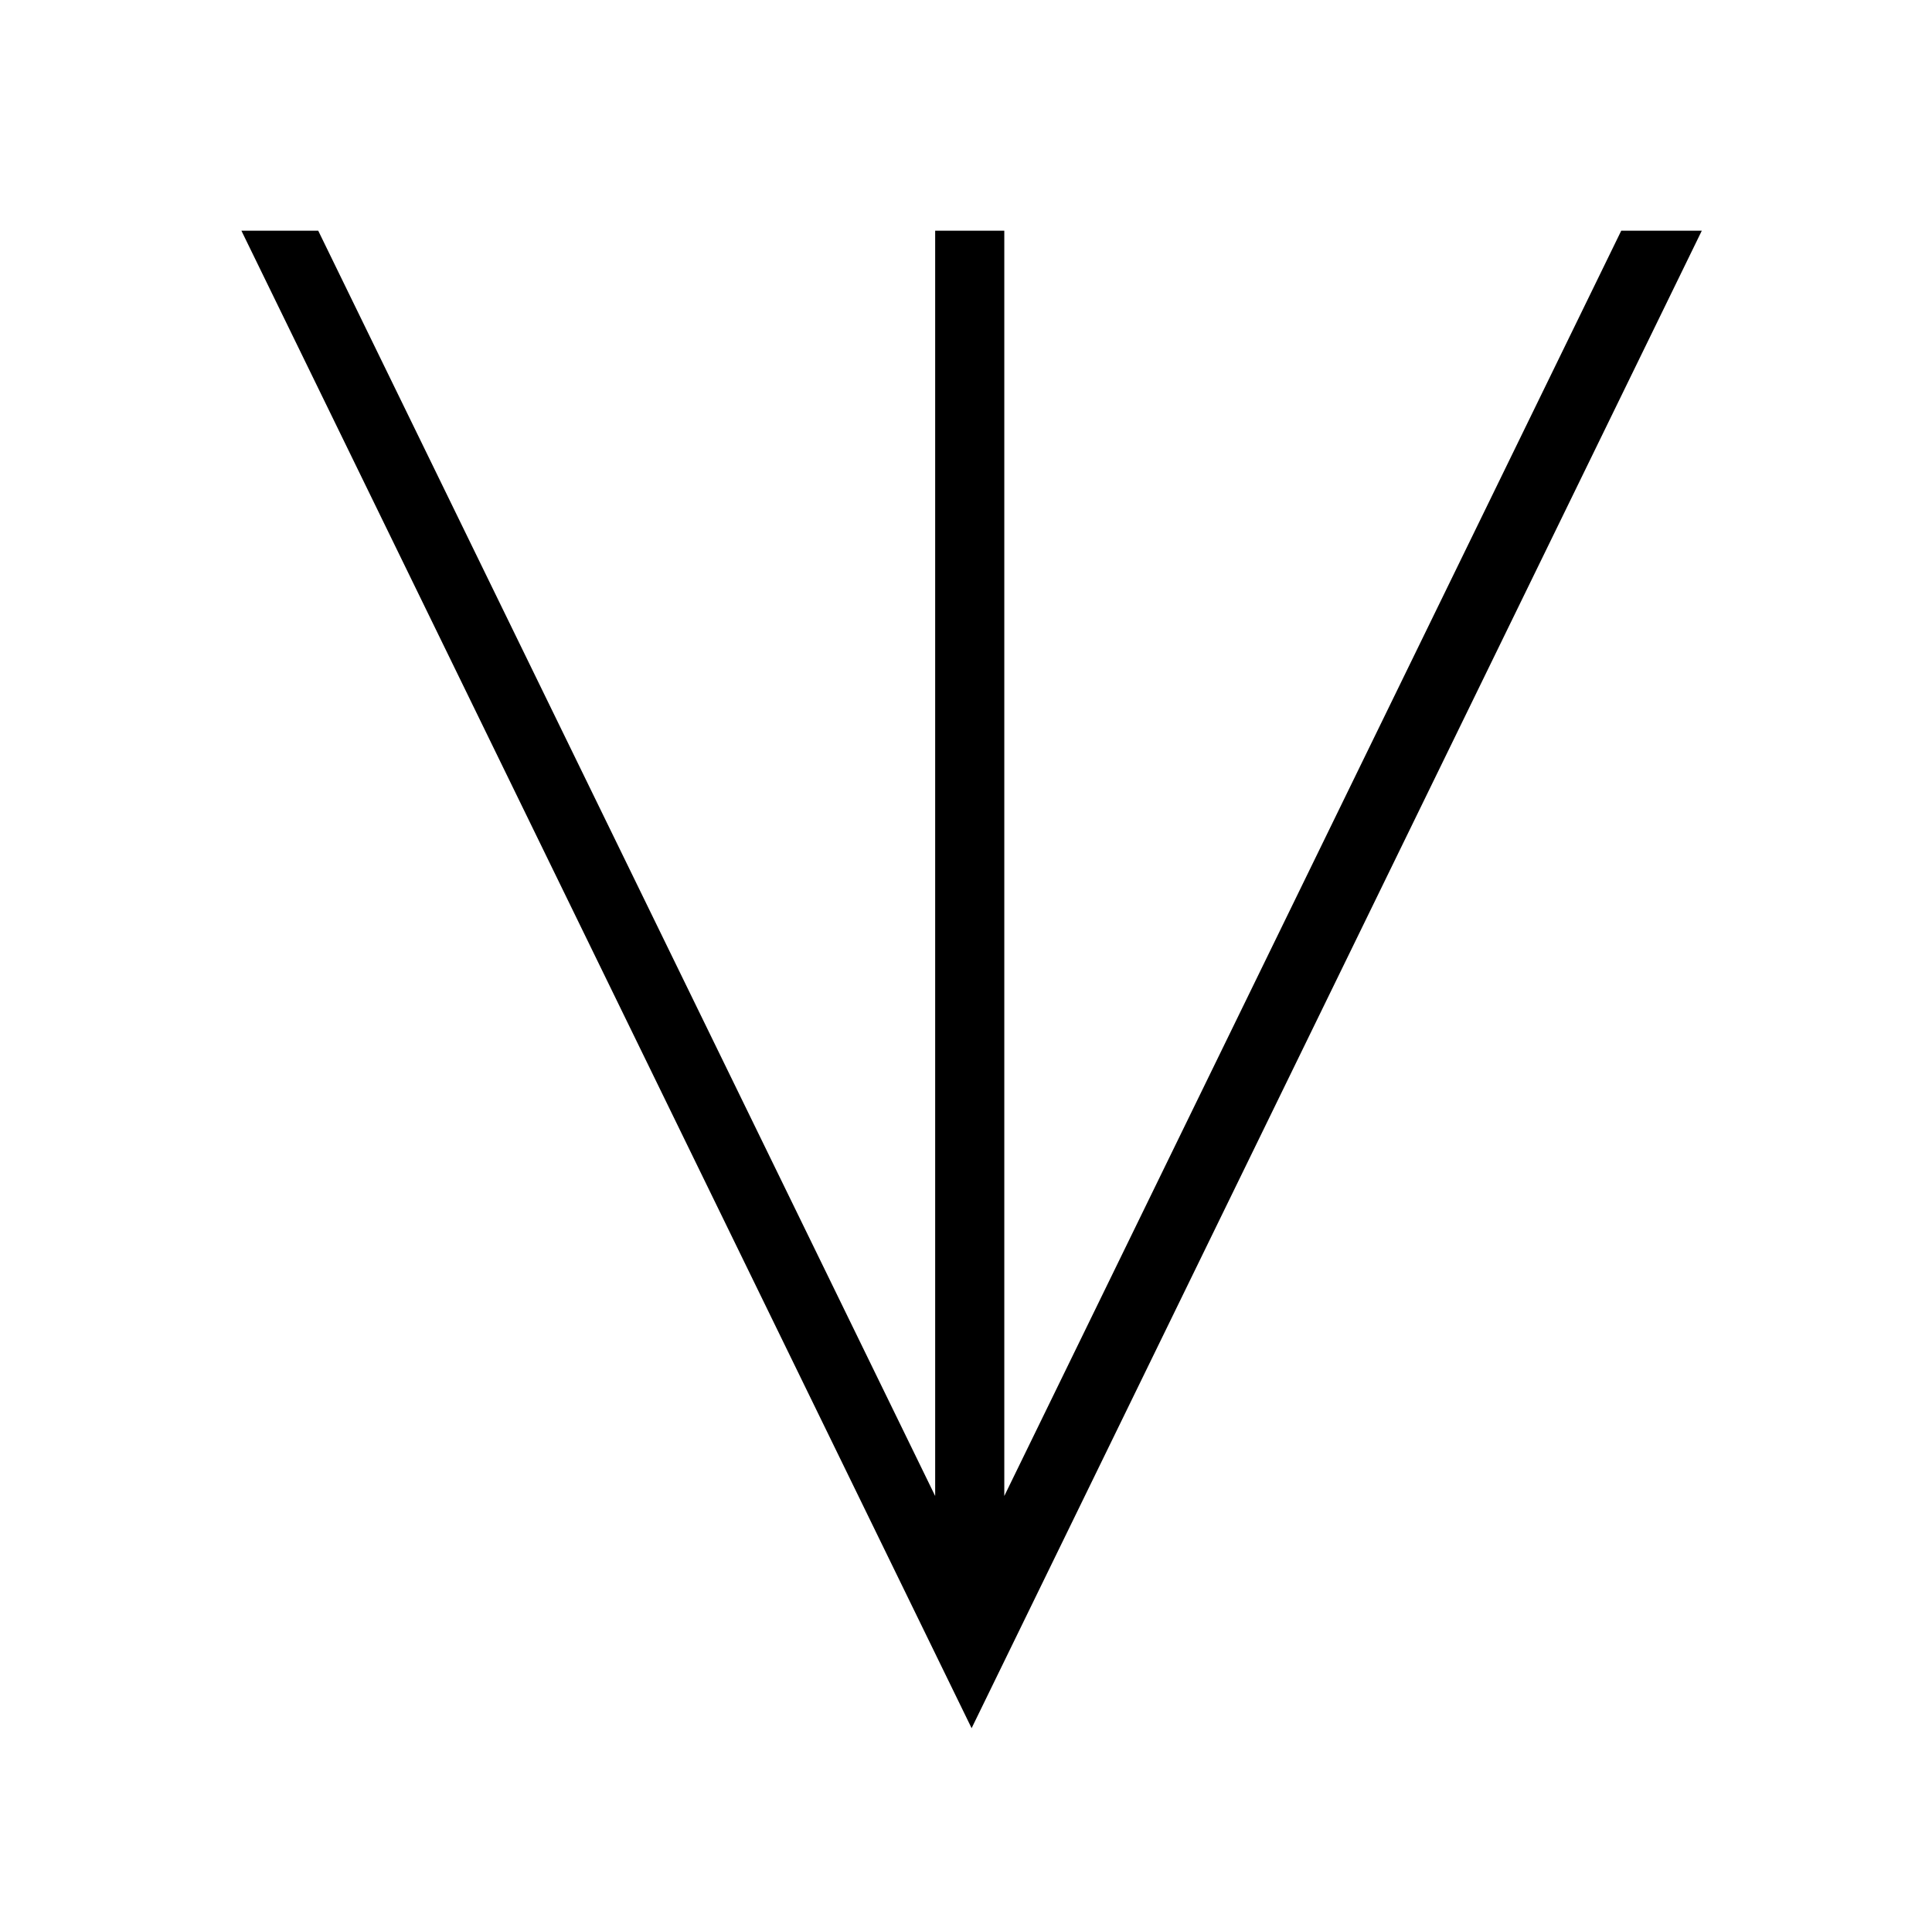
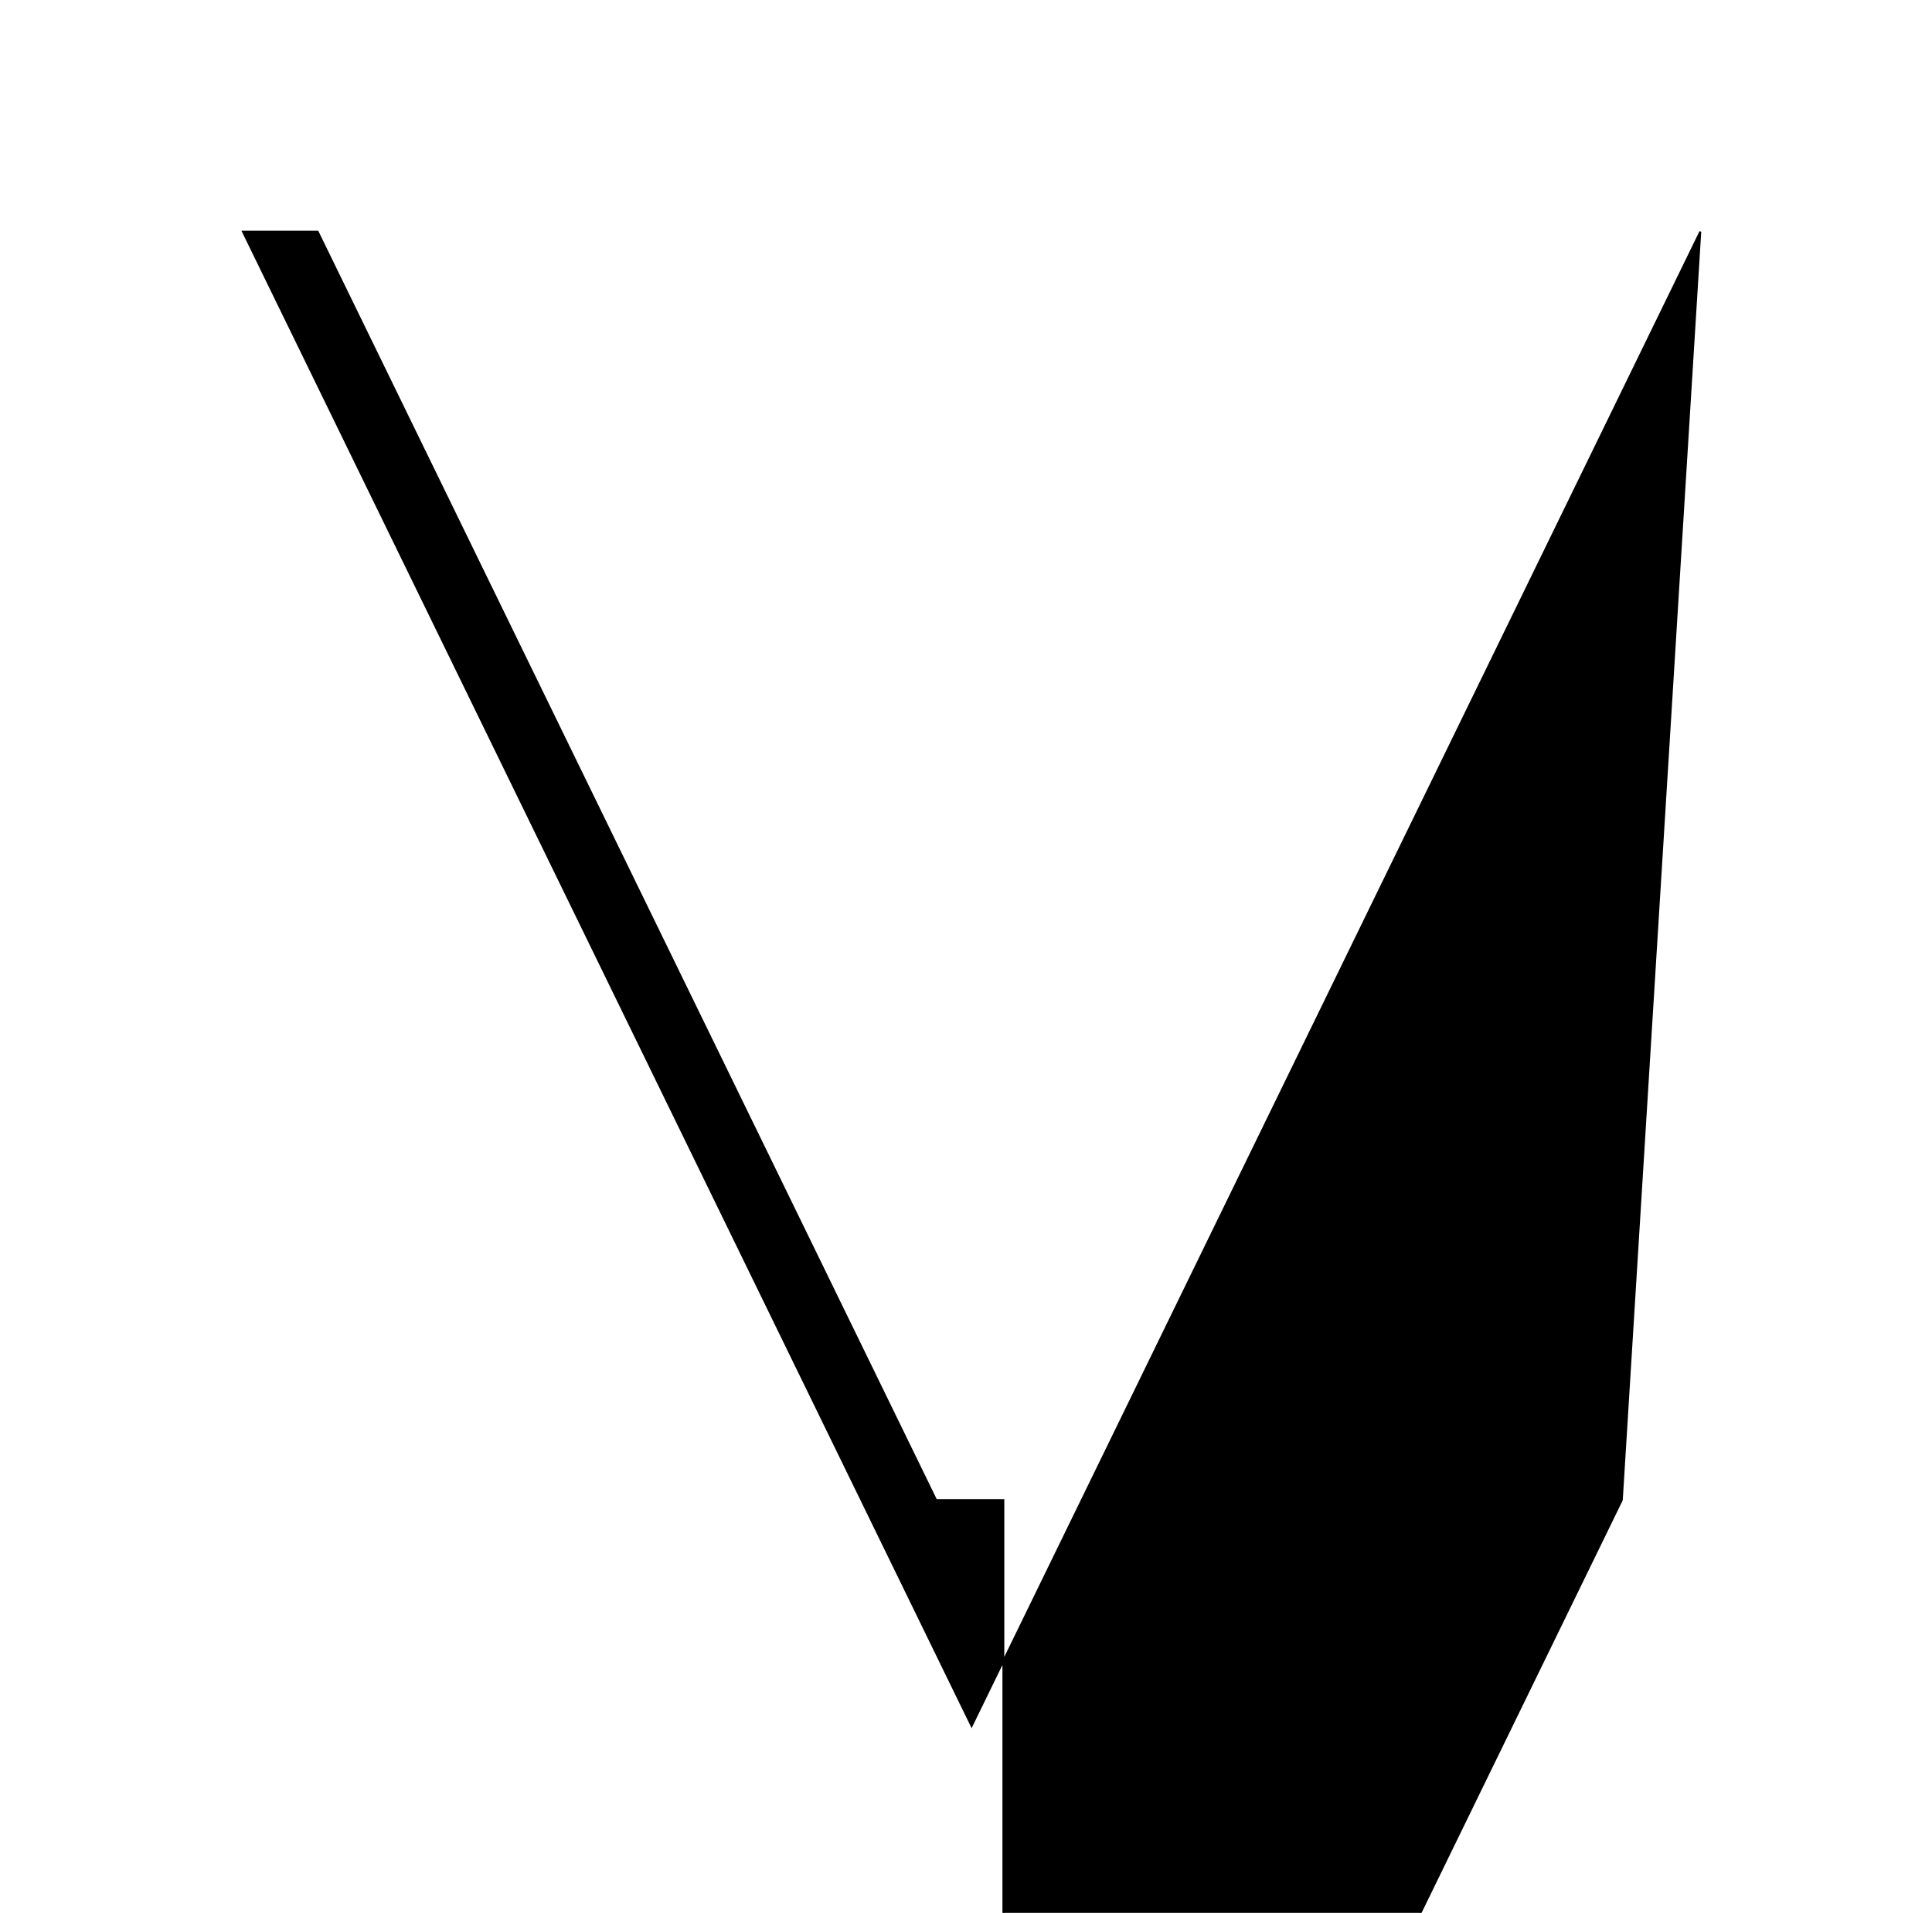
<svg xmlns="http://www.w3.org/2000/svg" version="1.1" viewBox="-10 0 1034 1024">
  <title>Qarina</title>
  <desc>La lettre Q</desc>
  <g transform="matrix(1 0 0 -1 0 1024)">
-     <path fill="black" stroke="black" d="M 900 900  l -390 -800 l -390 +800  l +40 0 l +331 -679  l 0 +679 l +36 0 l 0 -679  l +331 +679  z" />
+     <path fill="black" stroke="black" d="M 900 900  l -390 -800 l -390 +800  l +40 0 l +331 -679  l +36 0 l 0 -679  l +331 +679  z" />
  </g>
</svg>